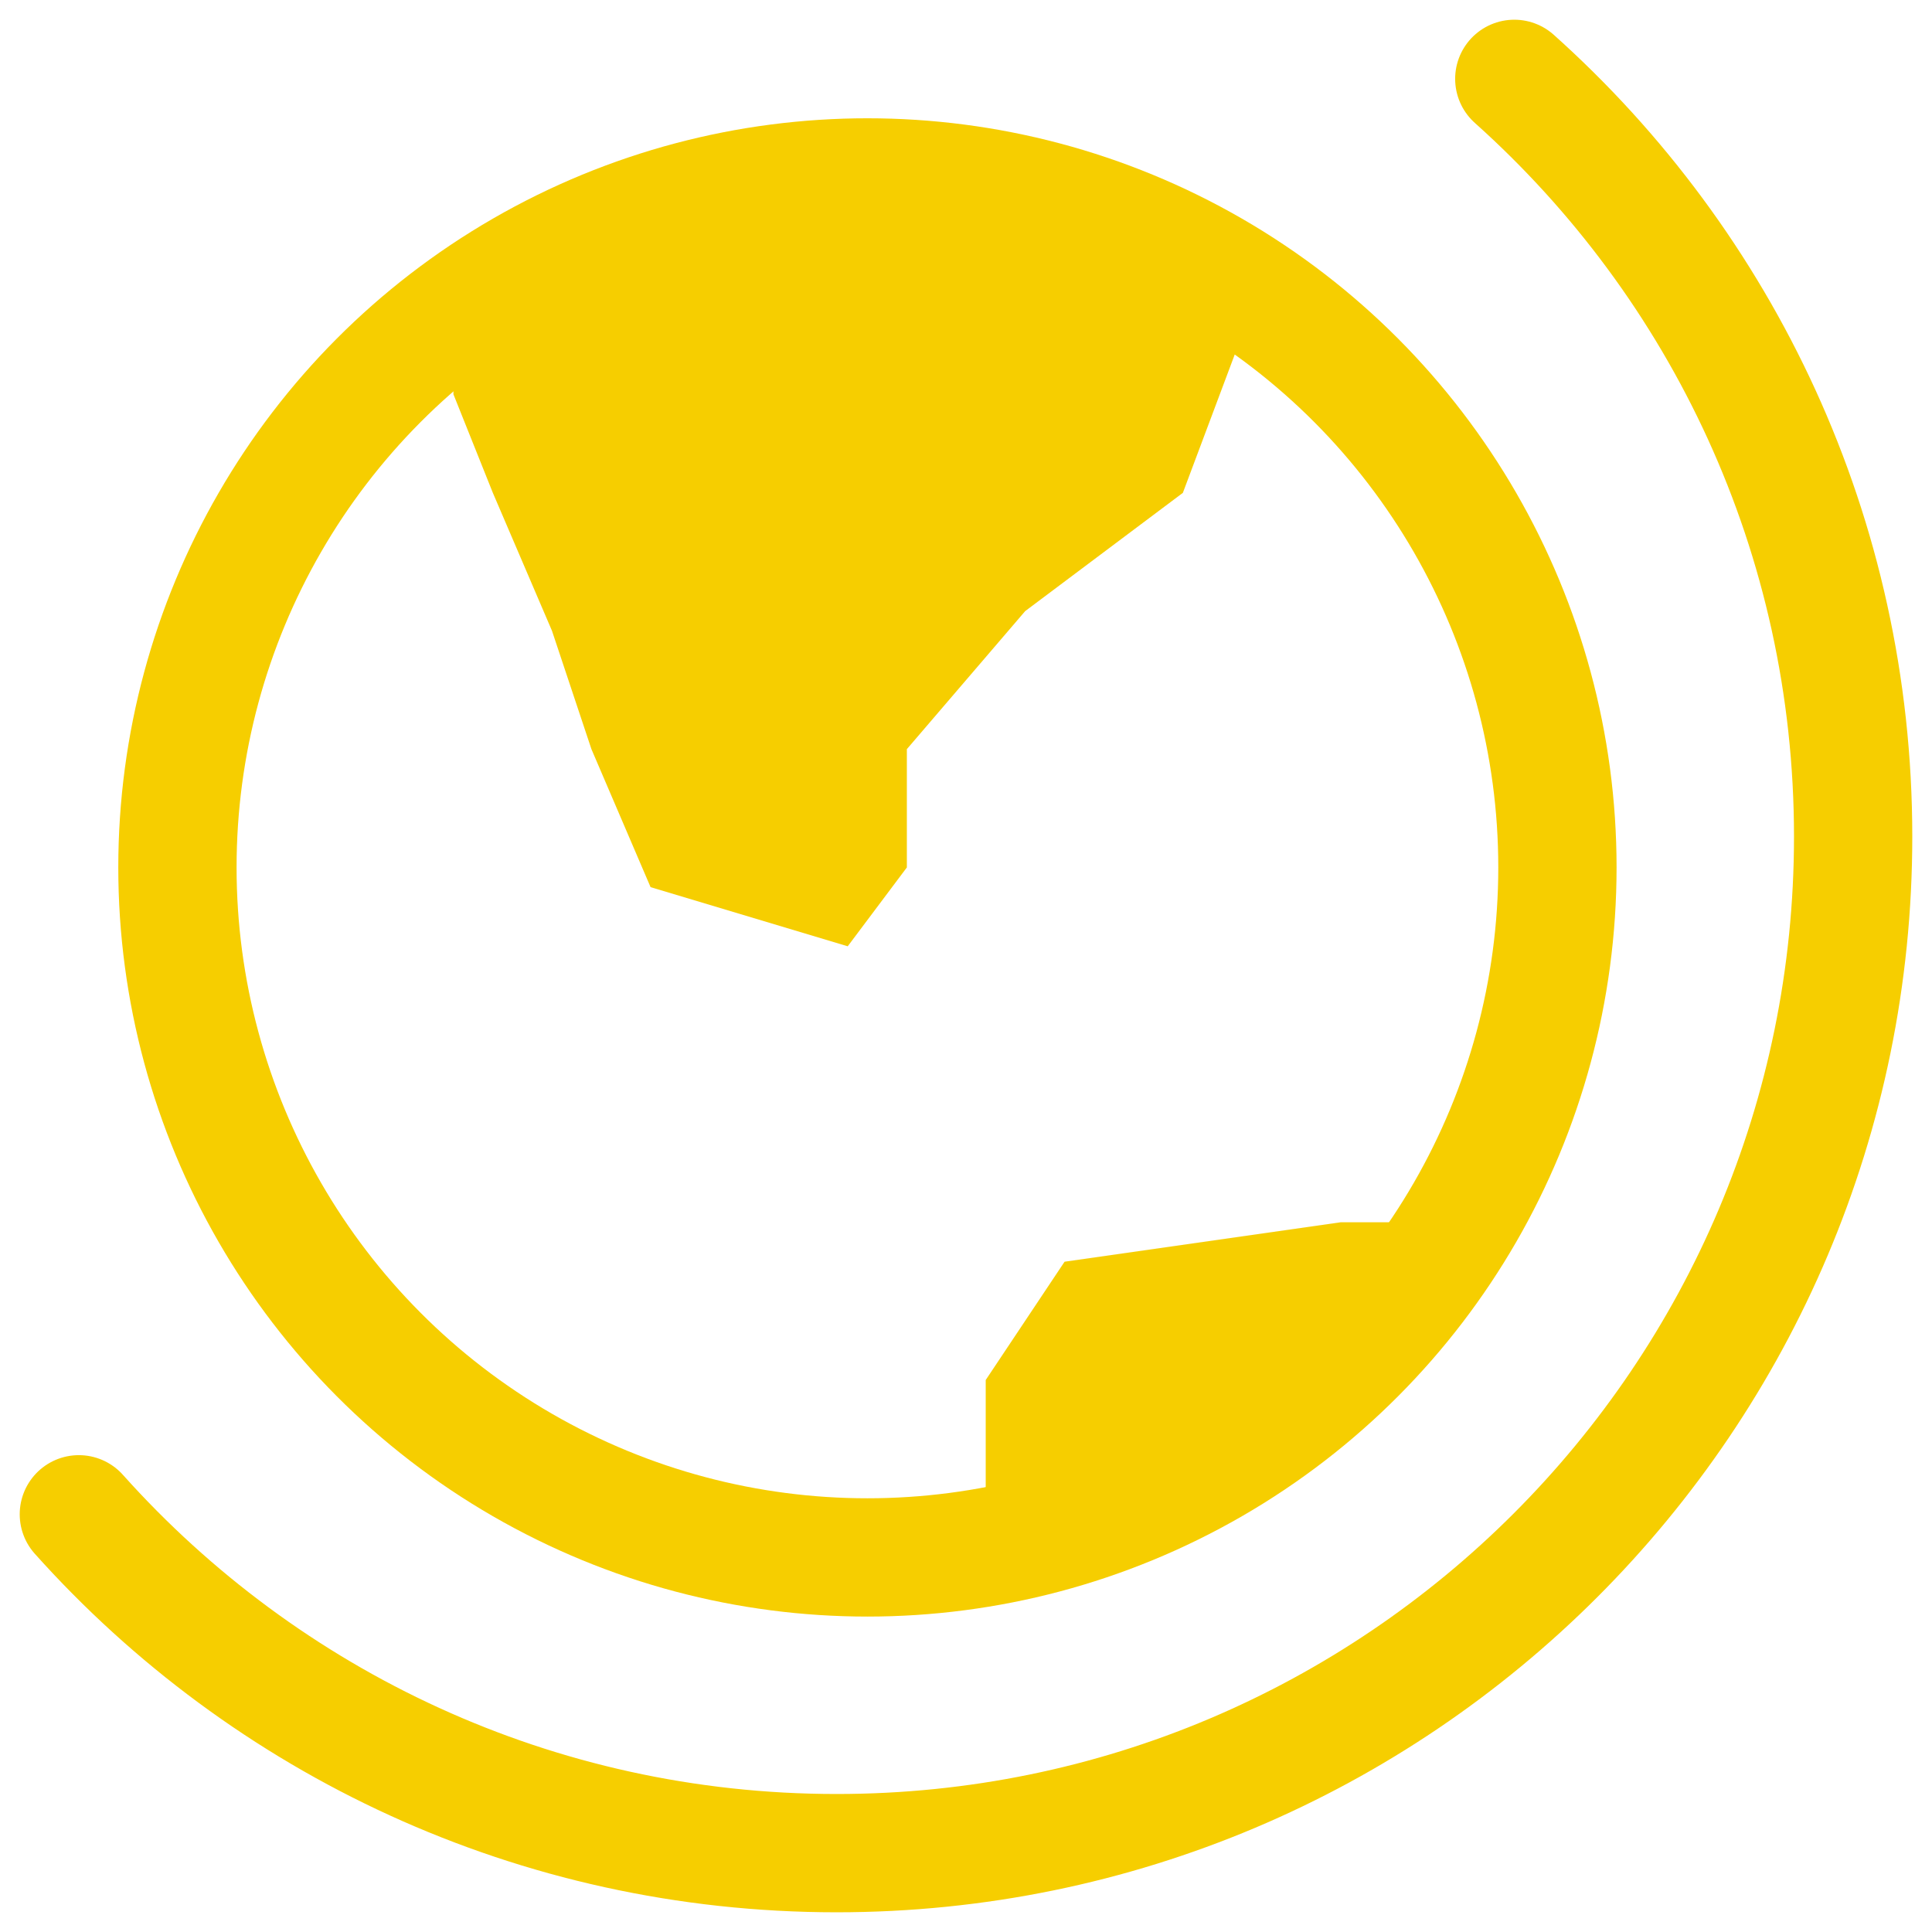
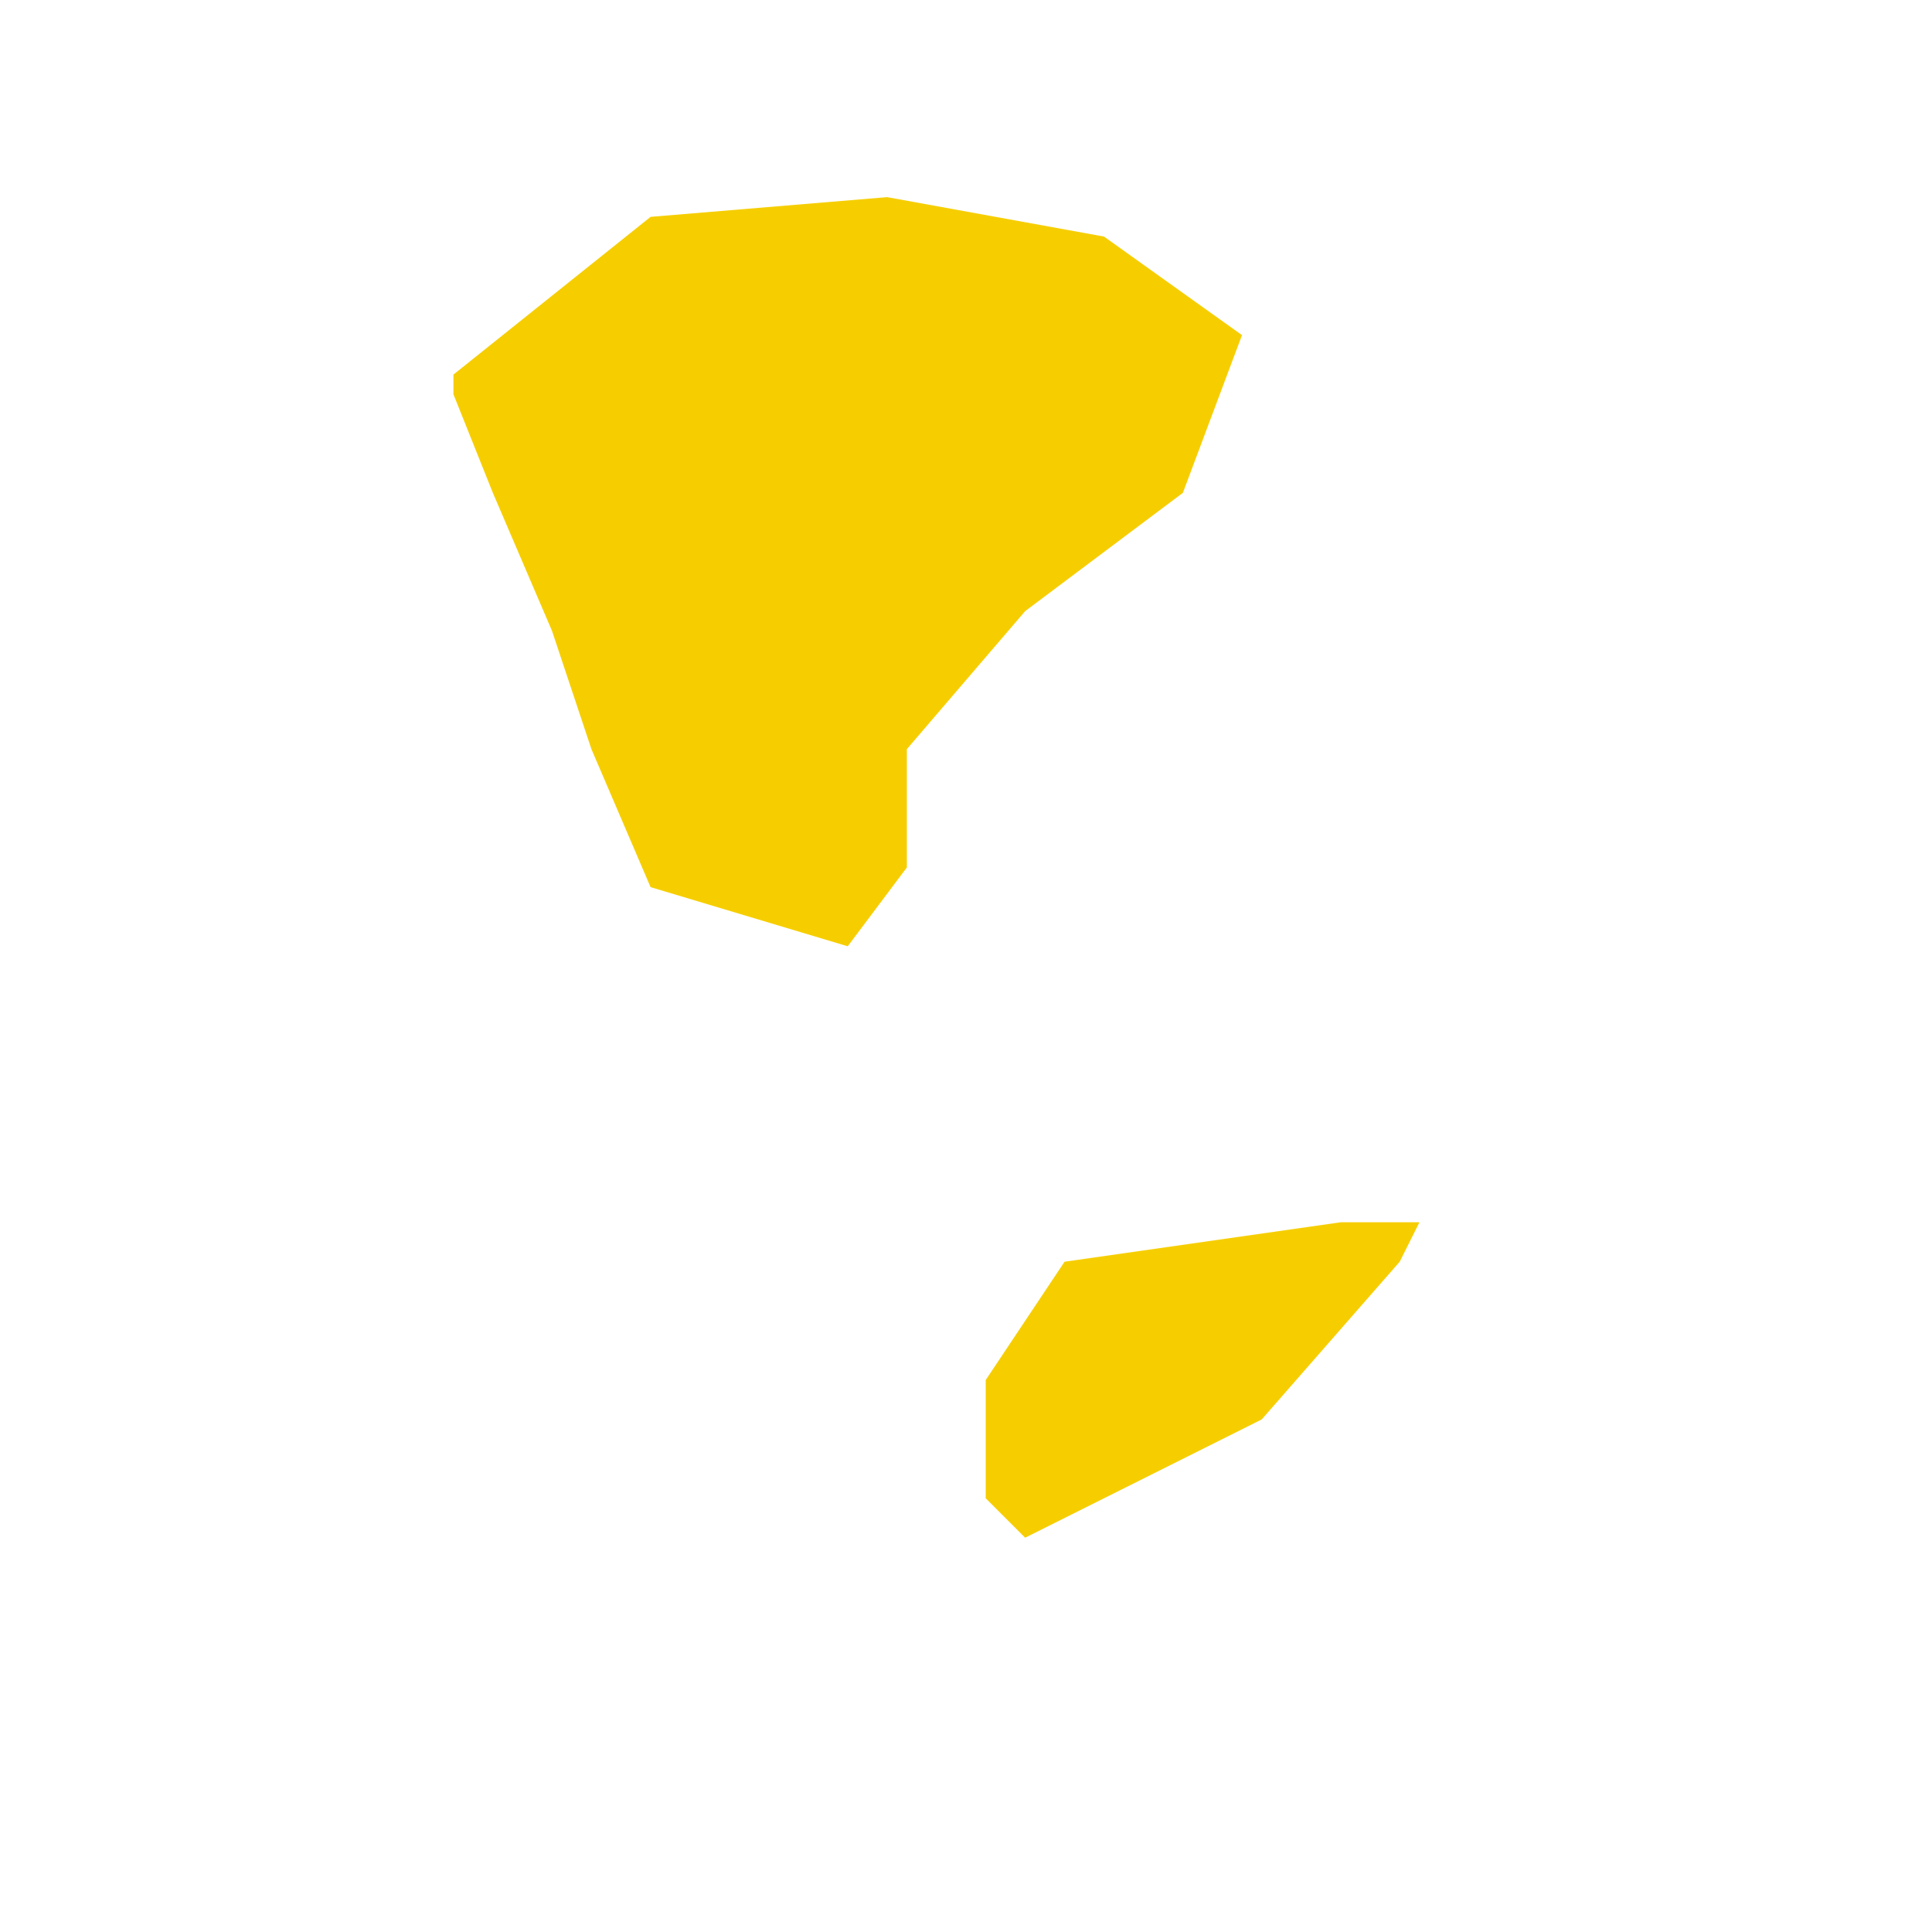
<svg xmlns="http://www.w3.org/2000/svg" width="49" height="49" viewBox="0 0 49 49" fill="none">
-   <circle cx="22" cy="22" r="17.5" stroke="#F6CE00" stroke-width="3" />
-   <path d="M2 38.406C6.721 43.681 13.582 47 21.218 47C35.457 47 47 35.457 47 21.218C47 13.582 43.681 6.721 38.406 2" stroke="#F6CE00" stroke-width="3" stroke-linecap="round" />
  <path d="M16.5 5.5L11.5 9.5V10L12.5 12.5L14 16L15 19L16.5 22.5L21.5 24L23 22V19L26 15.5L30 12.5L31.5 8.5L28 6L22.5 5L16.5 5.5Z" fill="#F6CE00" />
  <path d="M27 32L34 31H36L35.5 32L32 36L26 39L25 38V35L27 32Z" fill="#F6CE00" />
</svg>